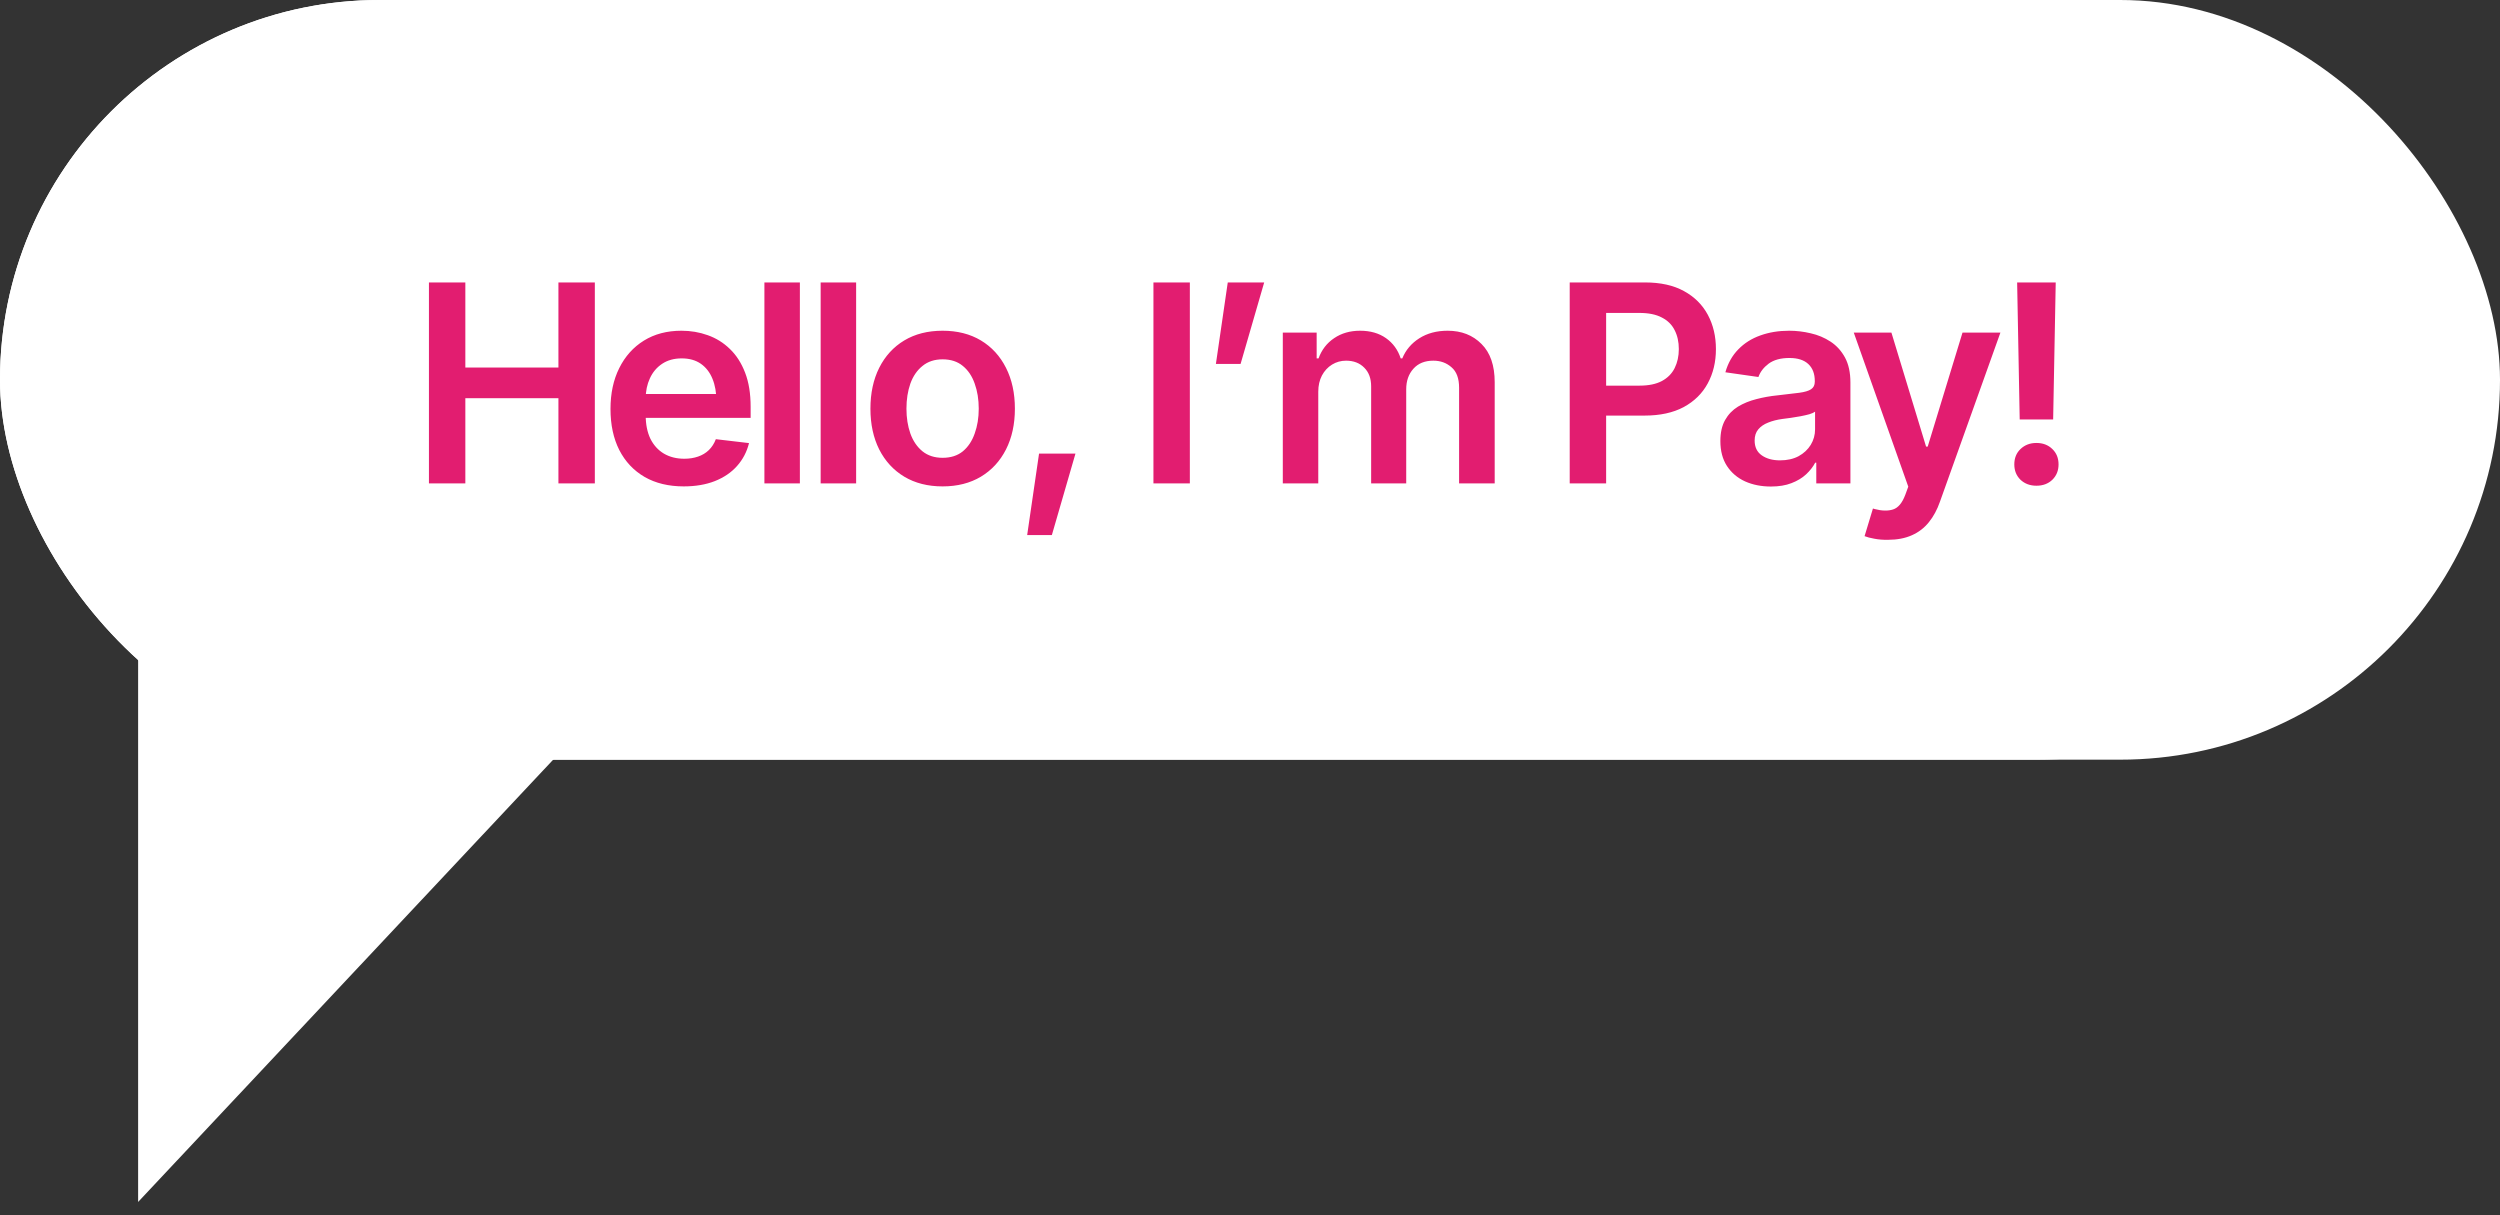
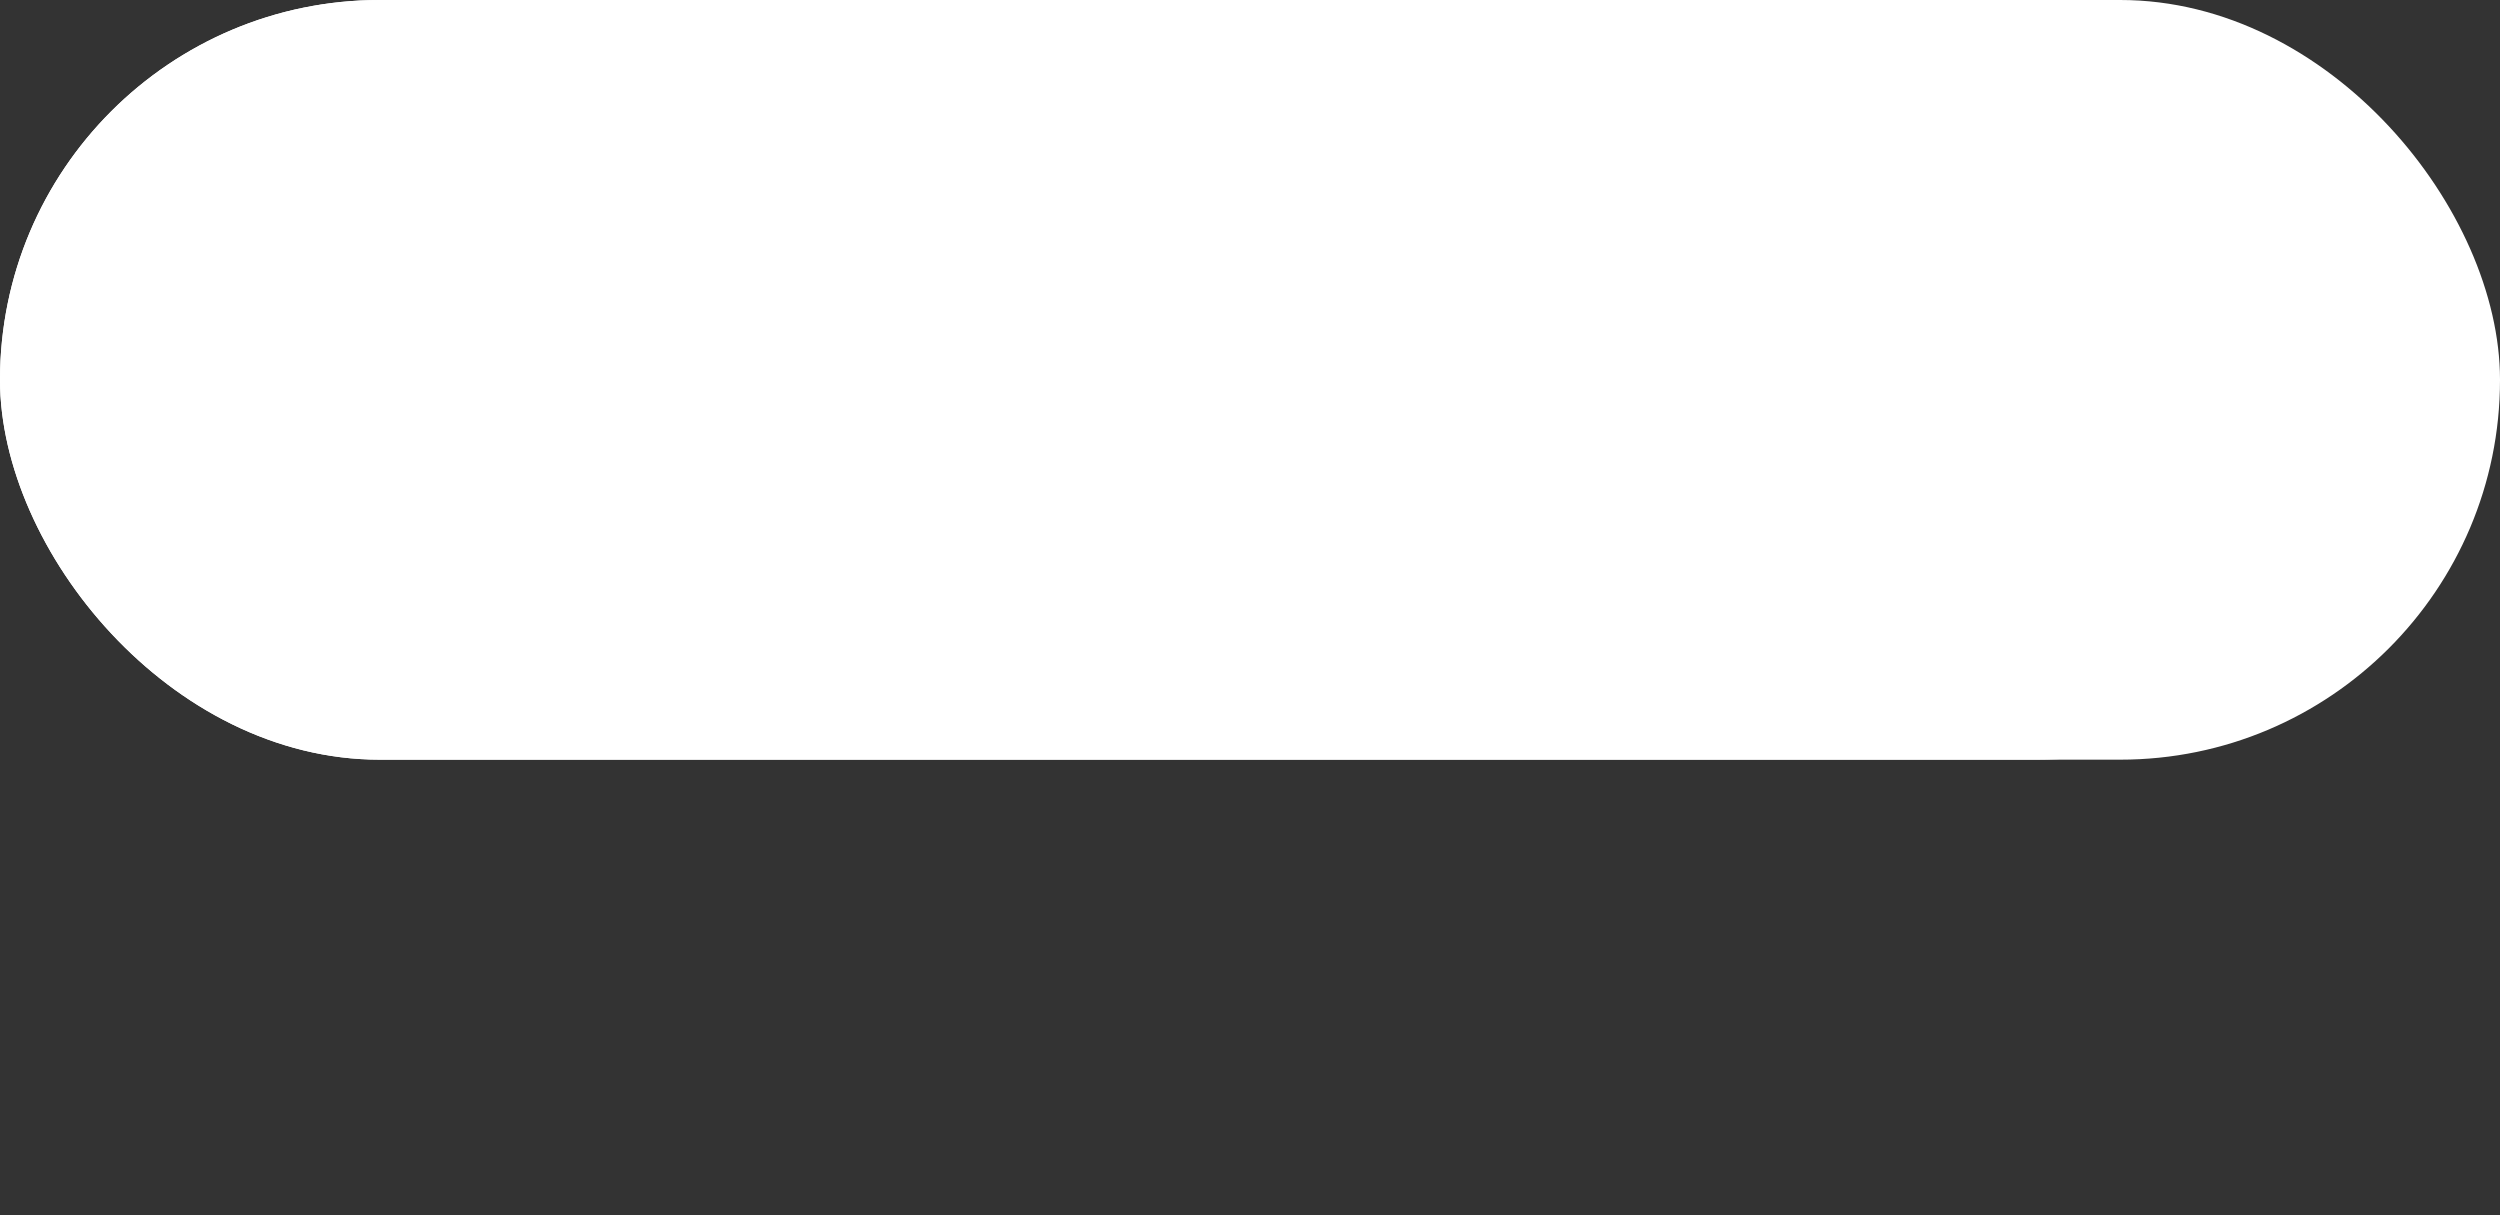
<svg xmlns="http://www.w3.org/2000/svg" width="181" height="88" viewBox="0 0 181 88" fill="none">
  <rect x="0" y="0" width="181" height="88" fill="#333333" stroke="none" />
  <rect width="175" height="55" rx="27.5" fill="white" />
  <path d="M31.289 35V20.449H33.047V26.934H40.801V20.449H42.559V35H40.801V28.496H33.047V35H31.289ZM49.092 35.234C48.044 35.234 47.136 35 46.368 34.531C45.606 34.062 45.02 33.408 44.61 32.568C44.2 31.722 43.995 30.742 43.995 29.629C43.995 28.509 44.196 27.523 44.6 26.67C45.004 25.817 45.57 25.15 46.299 24.668C47.035 24.186 47.894 23.945 48.877 23.945C49.444 23.945 50.007 24.04 50.567 24.229C51.127 24.417 51.635 24.723 52.09 25.146C52.553 25.57 52.92 26.13 53.194 26.826C53.467 27.523 53.604 28.379 53.604 29.395V30.117H45.186V28.672H52.696L51.924 29.219C51.924 28.49 51.81 27.842 51.582 27.275C51.355 26.709 51.013 26.263 50.557 25.938C50.108 25.612 49.548 25.449 48.877 25.449C48.207 25.449 47.631 25.615 47.149 25.947C46.674 26.273 46.309 26.699 46.055 27.227C45.801 27.754 45.674 28.32 45.674 28.926V29.883C45.674 30.71 45.817 31.41 46.104 31.982C46.39 32.555 46.791 32.992 47.305 33.291C47.819 33.584 48.415 33.73 49.092 33.73C49.528 33.73 49.925 33.669 50.284 33.545C50.642 33.415 50.951 33.223 51.211 32.969C51.472 32.708 51.67 32.389 51.807 32.012L53.428 32.48C53.259 33.027 52.972 33.509 52.569 33.926C52.172 34.336 51.677 34.658 51.084 34.893C50.492 35.12 49.828 35.234 49.092 35.234ZM56.446 20.449V35H54.786V20.449H56.446ZM59.855 20.449V35H58.194V20.449H59.855ZM66.017 35.234C65.034 35.234 64.171 35 63.429 34.531C62.687 34.062 62.108 33.405 61.691 32.559C61.281 31.712 61.076 30.729 61.076 29.609C61.076 28.47 61.281 27.477 61.691 26.631C62.108 25.778 62.687 25.117 63.429 24.648C64.171 24.18 65.034 23.945 66.017 23.945C67.007 23.945 67.873 24.18 68.615 24.648C69.357 25.117 69.936 25.778 70.353 26.631C70.77 27.477 70.978 28.47 70.978 29.609C70.978 30.729 70.77 31.712 70.353 32.559C69.936 33.405 69.357 34.062 68.615 34.531C67.873 35 67.007 35.234 66.017 35.234ZM66.017 33.73C66.772 33.73 67.391 33.538 67.873 33.154C68.354 32.77 68.713 32.266 68.947 31.641C69.181 31.009 69.298 30.332 69.298 29.609C69.298 28.874 69.181 28.19 68.947 27.559C68.713 26.927 68.354 26.419 67.873 26.035C67.391 25.645 66.772 25.449 66.017 25.449C65.275 25.449 64.663 25.645 64.181 26.035C63.7 26.419 63.341 26.927 63.107 27.559C62.873 28.19 62.755 28.874 62.755 29.609C62.755 30.332 62.873 31.009 63.107 31.641C63.341 32.266 63.7 32.77 64.181 33.154C64.663 33.538 65.275 33.73 66.017 33.73ZM71.906 38.457L72.766 32.969H74.699L73.195 38.457H71.906ZM83.079 20.449V35H81.321V20.449H83.079ZM85.062 25.938L85.921 20.449H87.855L86.351 25.938H85.062ZM89.193 35V24.082H90.794V25.801H90.951C91.179 25.215 91.546 24.759 92.054 24.434C92.562 24.108 93.171 23.945 93.88 23.945C94.597 23.945 95.192 24.108 95.668 24.434C96.149 24.759 96.524 25.215 96.791 25.801H96.908C97.194 25.234 97.614 24.785 98.168 24.453C98.728 24.115 99.395 23.945 100.17 23.945C101.146 23.945 101.947 24.251 102.572 24.863C103.197 25.469 103.509 26.413 103.509 27.695V35H101.83V27.695C101.83 26.888 101.608 26.312 101.166 25.967C100.723 25.622 100.202 25.449 99.603 25.449C98.841 25.449 98.249 25.684 97.826 26.152C97.409 26.615 97.201 27.194 97.201 27.891V35H95.482V27.52C95.482 26.901 95.284 26.403 94.886 26.025C94.489 25.641 93.972 25.449 93.334 25.449C92.897 25.449 92.49 25.566 92.113 25.801C91.735 26.035 91.429 26.357 91.195 26.768C90.967 27.178 90.853 27.65 90.853 28.184V35H89.193ZM109.76 35V20.449H114.682C115.821 20.449 116.752 20.654 117.475 21.064C118.204 21.475 118.745 22.028 119.096 22.725C119.448 23.421 119.623 24.199 119.623 25.059C119.623 25.912 119.448 26.689 119.096 27.393C118.751 28.096 118.214 28.656 117.485 29.072C116.762 29.482 115.834 29.688 114.702 29.688H111.186V28.125H114.643C115.424 28.125 116.052 27.991 116.528 27.725C117.003 27.458 117.348 27.093 117.563 26.631C117.778 26.162 117.885 25.638 117.885 25.059C117.885 24.473 117.778 23.952 117.563 23.496C117.348 23.034 117 22.672 116.518 22.412C116.043 22.145 115.411 22.012 114.623 22.012H111.518V35H109.76ZM124.106 35.254C123.416 35.254 122.788 35.124 122.221 34.863C121.655 34.596 121.206 34.212 120.874 33.711C120.542 33.21 120.376 32.604 120.376 31.895C120.376 31.27 120.499 30.765 120.747 30.381C120.994 29.99 121.323 29.684 121.733 29.463C122.15 29.235 122.606 29.066 123.1 28.955C123.602 28.844 124.106 28.756 124.614 28.691C125.278 28.607 125.815 28.542 126.225 28.496C126.642 28.451 126.945 28.372 127.134 28.262C127.329 28.151 127.427 27.962 127.427 27.695V27.637C127.427 26.94 127.235 26.4 126.85 26.016C126.473 25.625 125.897 25.43 125.122 25.43C124.328 25.43 123.703 25.605 123.247 25.957C122.791 26.302 122.472 26.673 122.29 27.07L120.688 26.504C120.975 25.84 121.356 25.322 121.831 24.951C122.313 24.58 122.833 24.32 123.393 24.17C123.96 24.02 124.516 23.945 125.063 23.945C125.415 23.945 125.818 23.988 126.274 24.072C126.73 24.15 127.173 24.32 127.602 24.58C128.039 24.834 128.397 25.221 128.677 25.742C128.963 26.256 129.106 26.947 129.106 27.812V35H127.427V33.516H127.348C127.238 33.75 127.049 34.004 126.782 34.277C126.515 34.544 126.16 34.775 125.718 34.971C125.281 35.16 124.744 35.254 124.106 35.254ZM124.36 33.75C125.024 33.75 125.584 33.62 126.04 33.359C126.496 33.099 126.841 32.764 127.075 32.353C127.309 31.937 127.427 31.504 127.427 31.055V29.512C127.355 29.596 127.199 29.674 126.958 29.746C126.723 29.811 126.45 29.87 126.137 29.922C125.832 29.974 125.532 30.02 125.239 30.059C124.946 30.091 124.712 30.117 124.536 30.137C124.1 30.195 123.693 30.29 123.315 30.42C122.938 30.544 122.632 30.729 122.397 30.977C122.169 31.224 122.055 31.562 122.055 31.992C122.055 32.572 122.27 33.011 122.7 33.31C123.136 33.603 123.69 33.75 124.36 33.75ZM131.538 39.082C131.252 39.089 130.998 39.069 130.777 39.023C130.555 38.978 130.399 38.932 130.308 38.887L130.738 37.422L130.904 37.461C131.463 37.591 131.932 37.562 132.31 37.373C132.694 37.191 133.029 36.706 133.316 35.918L133.628 35.059L129.605 24.082H131.421L134.429 32.793H134.546L137.554 24.082H139.37L134.741 36.582C134.533 37.148 134.276 37.617 133.97 37.988C133.664 38.359 133.309 38.633 132.905 38.809C132.502 38.991 132.046 39.082 131.538 39.082ZM140.855 30.312L140.738 20.449H142.632L142.515 30.312H140.855ZM141.685 35.117C141.334 35.117 141.031 34.993 140.777 34.746C140.53 34.492 140.406 34.19 140.406 33.838C140.406 33.486 140.53 33.187 140.777 32.94C141.031 32.685 141.334 32.559 141.685 32.559C142.037 32.559 142.336 32.685 142.584 32.94C142.838 33.187 142.964 33.486 142.964 33.838C142.964 34.19 142.838 34.492 142.584 34.746C142.336 34.993 142.037 35.117 141.685 35.117Z" fill="#E21D70" />
  <rect width="181" height="55" rx="27.5" fill="white" />
-   <path d="M31.055 35V20.449H33.691V26.611H40.43V20.449H43.066V35H40.43V28.828H33.691V35H31.055ZM49.502 35.215C48.409 35.215 47.465 34.987 46.67 34.531C45.876 34.069 45.264 33.418 44.834 32.578C44.411 31.738 44.2 30.749 44.2 29.609C44.2 28.483 44.411 27.497 44.834 26.65C45.258 25.797 45.853 25.134 46.621 24.658C47.39 24.183 48.295 23.945 49.336 23.945C50.007 23.945 50.642 24.053 51.241 24.268C51.846 24.482 52.38 24.814 52.842 25.264C53.311 25.713 53.679 26.286 53.946 26.982C54.213 27.672 54.346 28.496 54.346 29.453V30.254H45.401V28.525H53.067L51.866 29.033C51.866 28.415 51.771 27.878 51.582 27.422C51.394 26.96 51.114 26.598 50.743 26.338C50.371 26.078 49.909 25.947 49.356 25.947C48.803 25.947 48.331 26.078 47.94 26.338C47.549 26.598 47.253 26.95 47.051 27.393C46.849 27.829 46.748 28.317 46.748 28.857V30.059C46.748 30.723 46.862 31.292 47.09 31.768C47.325 32.236 47.65 32.594 48.067 32.842C48.49 33.089 48.981 33.213 49.541 33.213C49.906 33.213 50.238 33.161 50.538 33.057C50.843 32.953 51.104 32.796 51.319 32.588C51.54 32.373 51.709 32.109 51.827 31.797L54.229 32.08C54.073 32.712 53.783 33.265 53.36 33.74C52.943 34.209 52.406 34.574 51.748 34.834C51.097 35.088 50.349 35.215 49.502 35.215ZM57.911 20.449V35H55.343V20.449H57.911ZM61.984 20.449V35H59.415V20.449H61.984ZM68.244 35.215C67.176 35.215 66.252 34.98 65.47 34.512C64.689 34.043 64.084 33.385 63.654 32.539C63.231 31.693 63.019 30.71 63.019 29.59C63.019 28.463 63.231 27.477 63.654 26.631C64.084 25.778 64.689 25.117 65.47 24.648C66.252 24.18 67.176 23.945 68.244 23.945C69.311 23.945 70.236 24.18 71.017 24.648C71.798 25.117 72.404 25.778 72.834 26.631C73.263 27.477 73.478 28.463 73.478 29.59C73.478 30.71 73.263 31.693 72.834 32.539C72.404 33.385 71.798 34.043 71.017 34.512C70.236 34.98 69.311 35.215 68.244 35.215ZM68.244 33.145C68.836 33.145 69.325 32.988 69.709 32.676C70.093 32.357 70.379 31.927 70.568 31.387C70.763 30.846 70.861 30.247 70.861 29.59C70.861 28.919 70.763 28.314 70.568 27.773C70.379 27.233 70.093 26.807 69.709 26.494C69.325 26.175 68.836 26.016 68.244 26.016C67.664 26.016 67.179 26.175 66.789 26.494C66.398 26.807 66.105 27.233 65.91 27.773C65.721 28.314 65.627 28.919 65.627 29.59C65.627 30.247 65.721 30.846 65.91 31.387C66.105 31.927 66.398 32.357 66.789 32.676C67.179 32.988 67.664 33.145 68.244 33.145ZM74.367 38.74L75.227 32.842H77.863L76.154 38.74H74.367ZM86.145 20.449V35H83.509V20.449H86.145ZM88.031 26.348L88.89 20.449H91.527L89.818 26.348H88.031ZM92.875 35V24.082H95.326V25.947H95.463C95.69 25.322 96.068 24.834 96.595 24.482C97.123 24.124 97.748 23.945 98.47 23.945C99.213 23.945 99.838 24.124 100.345 24.482C100.853 24.84 101.208 25.329 101.41 25.947H101.527C101.774 25.342 102.185 24.857 102.757 24.492C103.33 24.128 104.014 23.945 104.808 23.945C105.811 23.945 106.628 24.264 107.259 24.902C107.897 25.534 108.216 26.458 108.216 27.676V35H105.638V28.066C105.638 27.396 105.456 26.904 105.091 26.592C104.733 26.273 104.294 26.113 103.773 26.113C103.155 26.113 102.673 26.309 102.328 26.699C101.983 27.083 101.81 27.578 101.81 28.184V35H99.271V27.969C99.271 27.402 99.105 26.953 98.773 26.621C98.441 26.283 98.002 26.113 97.455 26.113C97.084 26.113 96.745 26.208 96.439 26.396C96.133 26.585 95.889 26.849 95.707 27.188C95.531 27.526 95.443 27.917 95.443 28.359V35H92.875ZM113.647 35V20.449H119.106C120.226 20.449 121.163 20.658 121.918 21.074C122.68 21.491 123.256 22.064 123.647 22.793C124.037 23.522 124.233 24.349 124.233 25.273C124.233 26.204 124.034 27.035 123.637 27.764C123.246 28.486 122.667 29.056 121.899 29.473C121.131 29.883 120.187 30.088 119.067 30.088H115.454V27.92H118.705C119.363 27.92 119.9 27.809 120.317 27.588C120.74 27.36 121.049 27.047 121.245 26.65C121.446 26.247 121.547 25.788 121.547 25.273C121.547 24.753 121.446 24.297 121.245 23.906C121.049 23.509 120.74 23.203 120.317 22.988C119.9 22.767 119.36 22.656 118.696 22.656H116.284V35H113.647ZM128.218 35.225C127.521 35.225 126.896 35.101 126.343 34.853C125.789 34.6 125.353 34.228 125.034 33.74C124.715 33.252 124.555 32.65 124.555 31.934C124.555 31.322 124.669 30.814 124.897 30.41C125.125 30.006 125.434 29.684 125.825 29.443C126.222 29.203 126.668 29.02 127.163 28.896C127.658 28.766 128.169 28.675 128.696 28.623C129.341 28.551 129.861 28.49 130.259 28.438C130.656 28.385 130.942 28.301 131.118 28.184C131.3 28.066 131.391 27.884 131.391 27.637V27.588C131.391 27.061 131.235 26.65 130.923 26.357C130.61 26.064 130.154 25.918 129.555 25.918C128.924 25.918 128.423 26.055 128.052 26.328C127.687 26.602 127.44 26.924 127.309 27.295L124.917 26.953C125.106 26.289 125.418 25.736 125.854 25.293C126.29 24.844 126.821 24.509 127.446 24.287C128.078 24.059 128.774 23.945 129.536 23.945C130.057 23.945 130.578 24.007 131.098 24.131C131.619 24.248 132.098 24.45 132.534 24.736C132.97 25.023 133.318 25.407 133.579 25.889C133.839 26.37 133.97 26.973 133.97 27.695V35H131.499V33.496H131.421C131.264 33.796 131.043 34.079 130.757 34.346C130.477 34.606 130.125 34.818 129.702 34.98C129.285 35.143 128.79 35.225 128.218 35.225ZM128.872 33.33C129.393 33.33 129.842 33.229 130.22 33.027C130.597 32.819 130.89 32.546 131.098 32.207C131.307 31.862 131.411 31.488 131.411 31.084V29.805C131.326 29.87 131.19 29.932 131.001 29.99C130.812 30.042 130.597 30.091 130.356 30.137C130.115 30.182 129.878 30.221 129.643 30.254C129.415 30.287 129.217 30.312 129.048 30.332C128.664 30.384 128.318 30.472 128.012 30.596C127.713 30.713 127.475 30.876 127.3 31.084C127.124 31.292 127.036 31.562 127.036 31.895C127.036 32.37 127.208 32.728 127.554 32.969C127.899 33.21 128.338 33.33 128.872 33.33ZM136.685 39.082C136.333 39.089 136.008 39.062 135.708 39.004C135.415 38.952 135.178 38.89 134.995 38.818L135.601 36.816L135.728 36.855C136.249 36.992 136.691 37.002 137.056 36.885C137.427 36.768 137.723 36.413 137.945 35.82L138.159 35.234L134.214 24.082H136.939L139.448 32.334H139.566L142.085 24.082H144.829L140.454 36.318C140.252 36.898 139.986 37.393 139.654 37.803C139.321 38.219 138.911 38.535 138.423 38.75C137.935 38.971 137.355 39.082 136.685 39.082ZM146.226 30.371L146.041 20.449H148.834L148.648 30.371H146.226ZM147.437 35.166C146.975 35.166 146.591 35.023 146.285 34.736C145.985 34.443 145.836 34.072 145.836 33.623C145.836 33.167 145.985 32.796 146.285 32.51C146.591 32.217 146.975 32.07 147.437 32.07C147.906 32.07 148.29 32.217 148.589 32.51C148.889 32.796 149.039 33.167 149.039 33.623C149.039 34.072 148.889 34.443 148.589 34.736C148.29 35.023 147.906 35.166 147.437 35.166Z" fill="#E21D70" />
-   <path d="M48 46.53L10 87.022L10 46.532L48 46.53Z" fill="white" />
</svg>